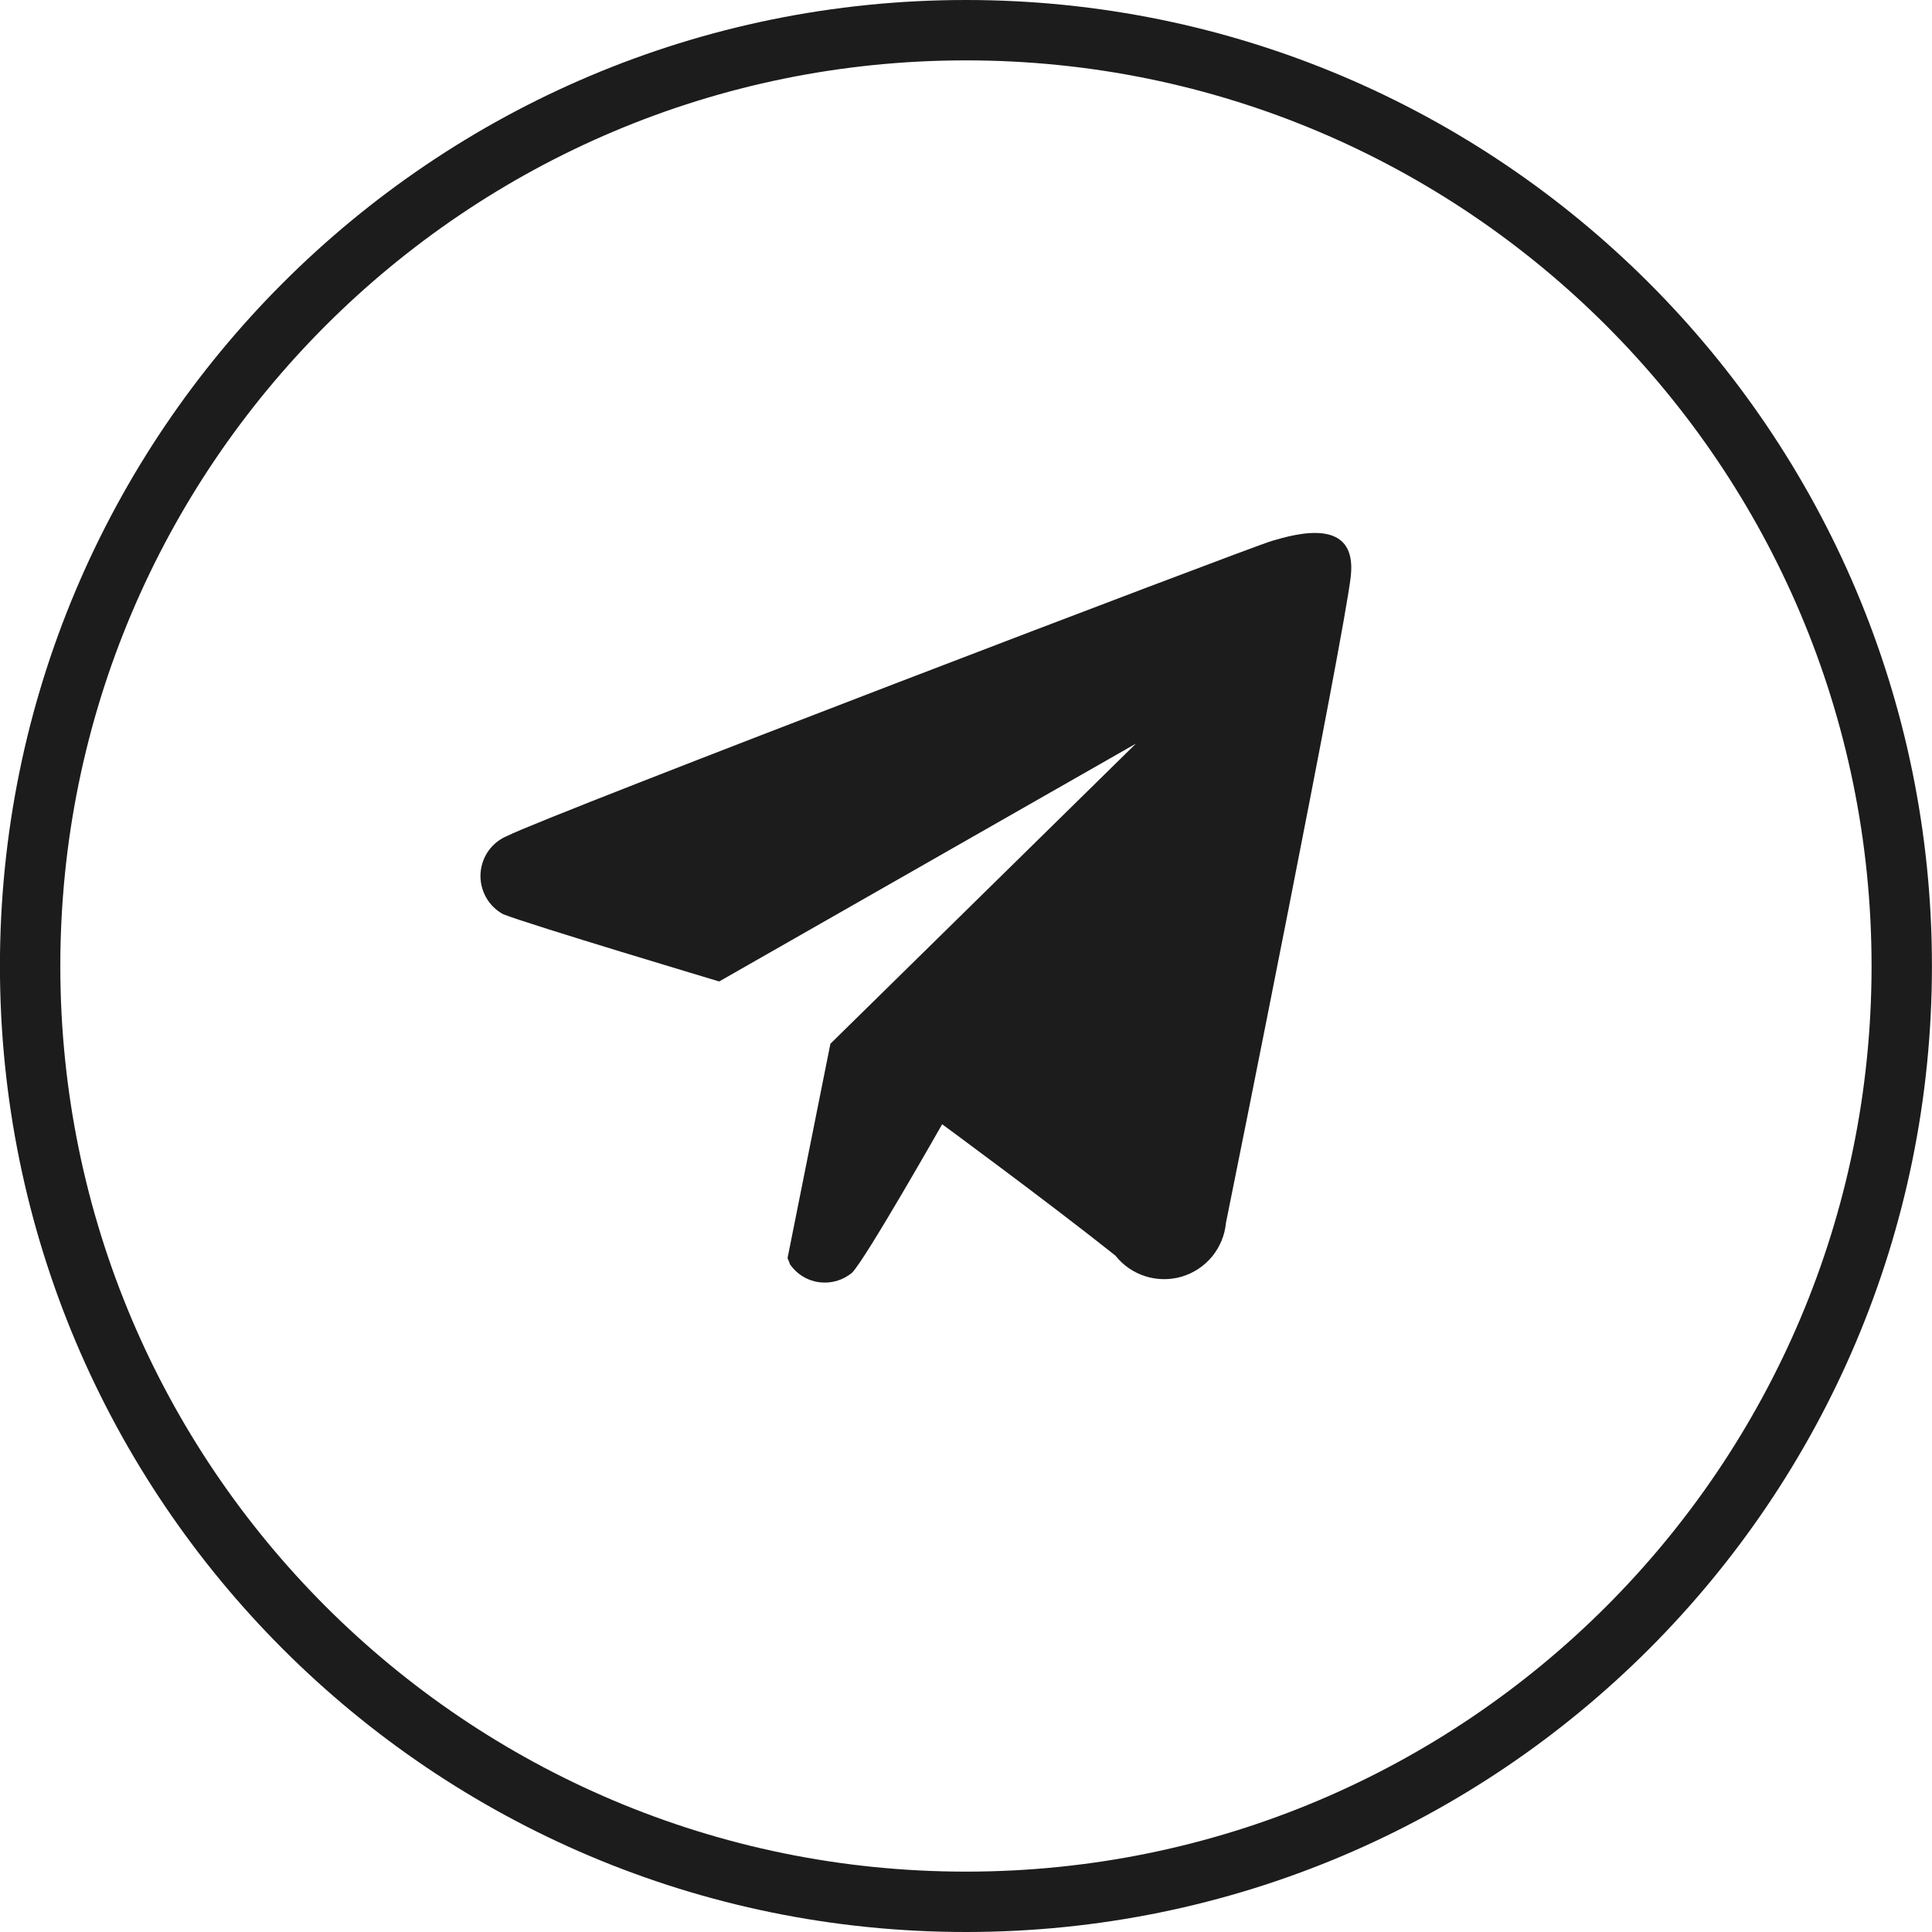
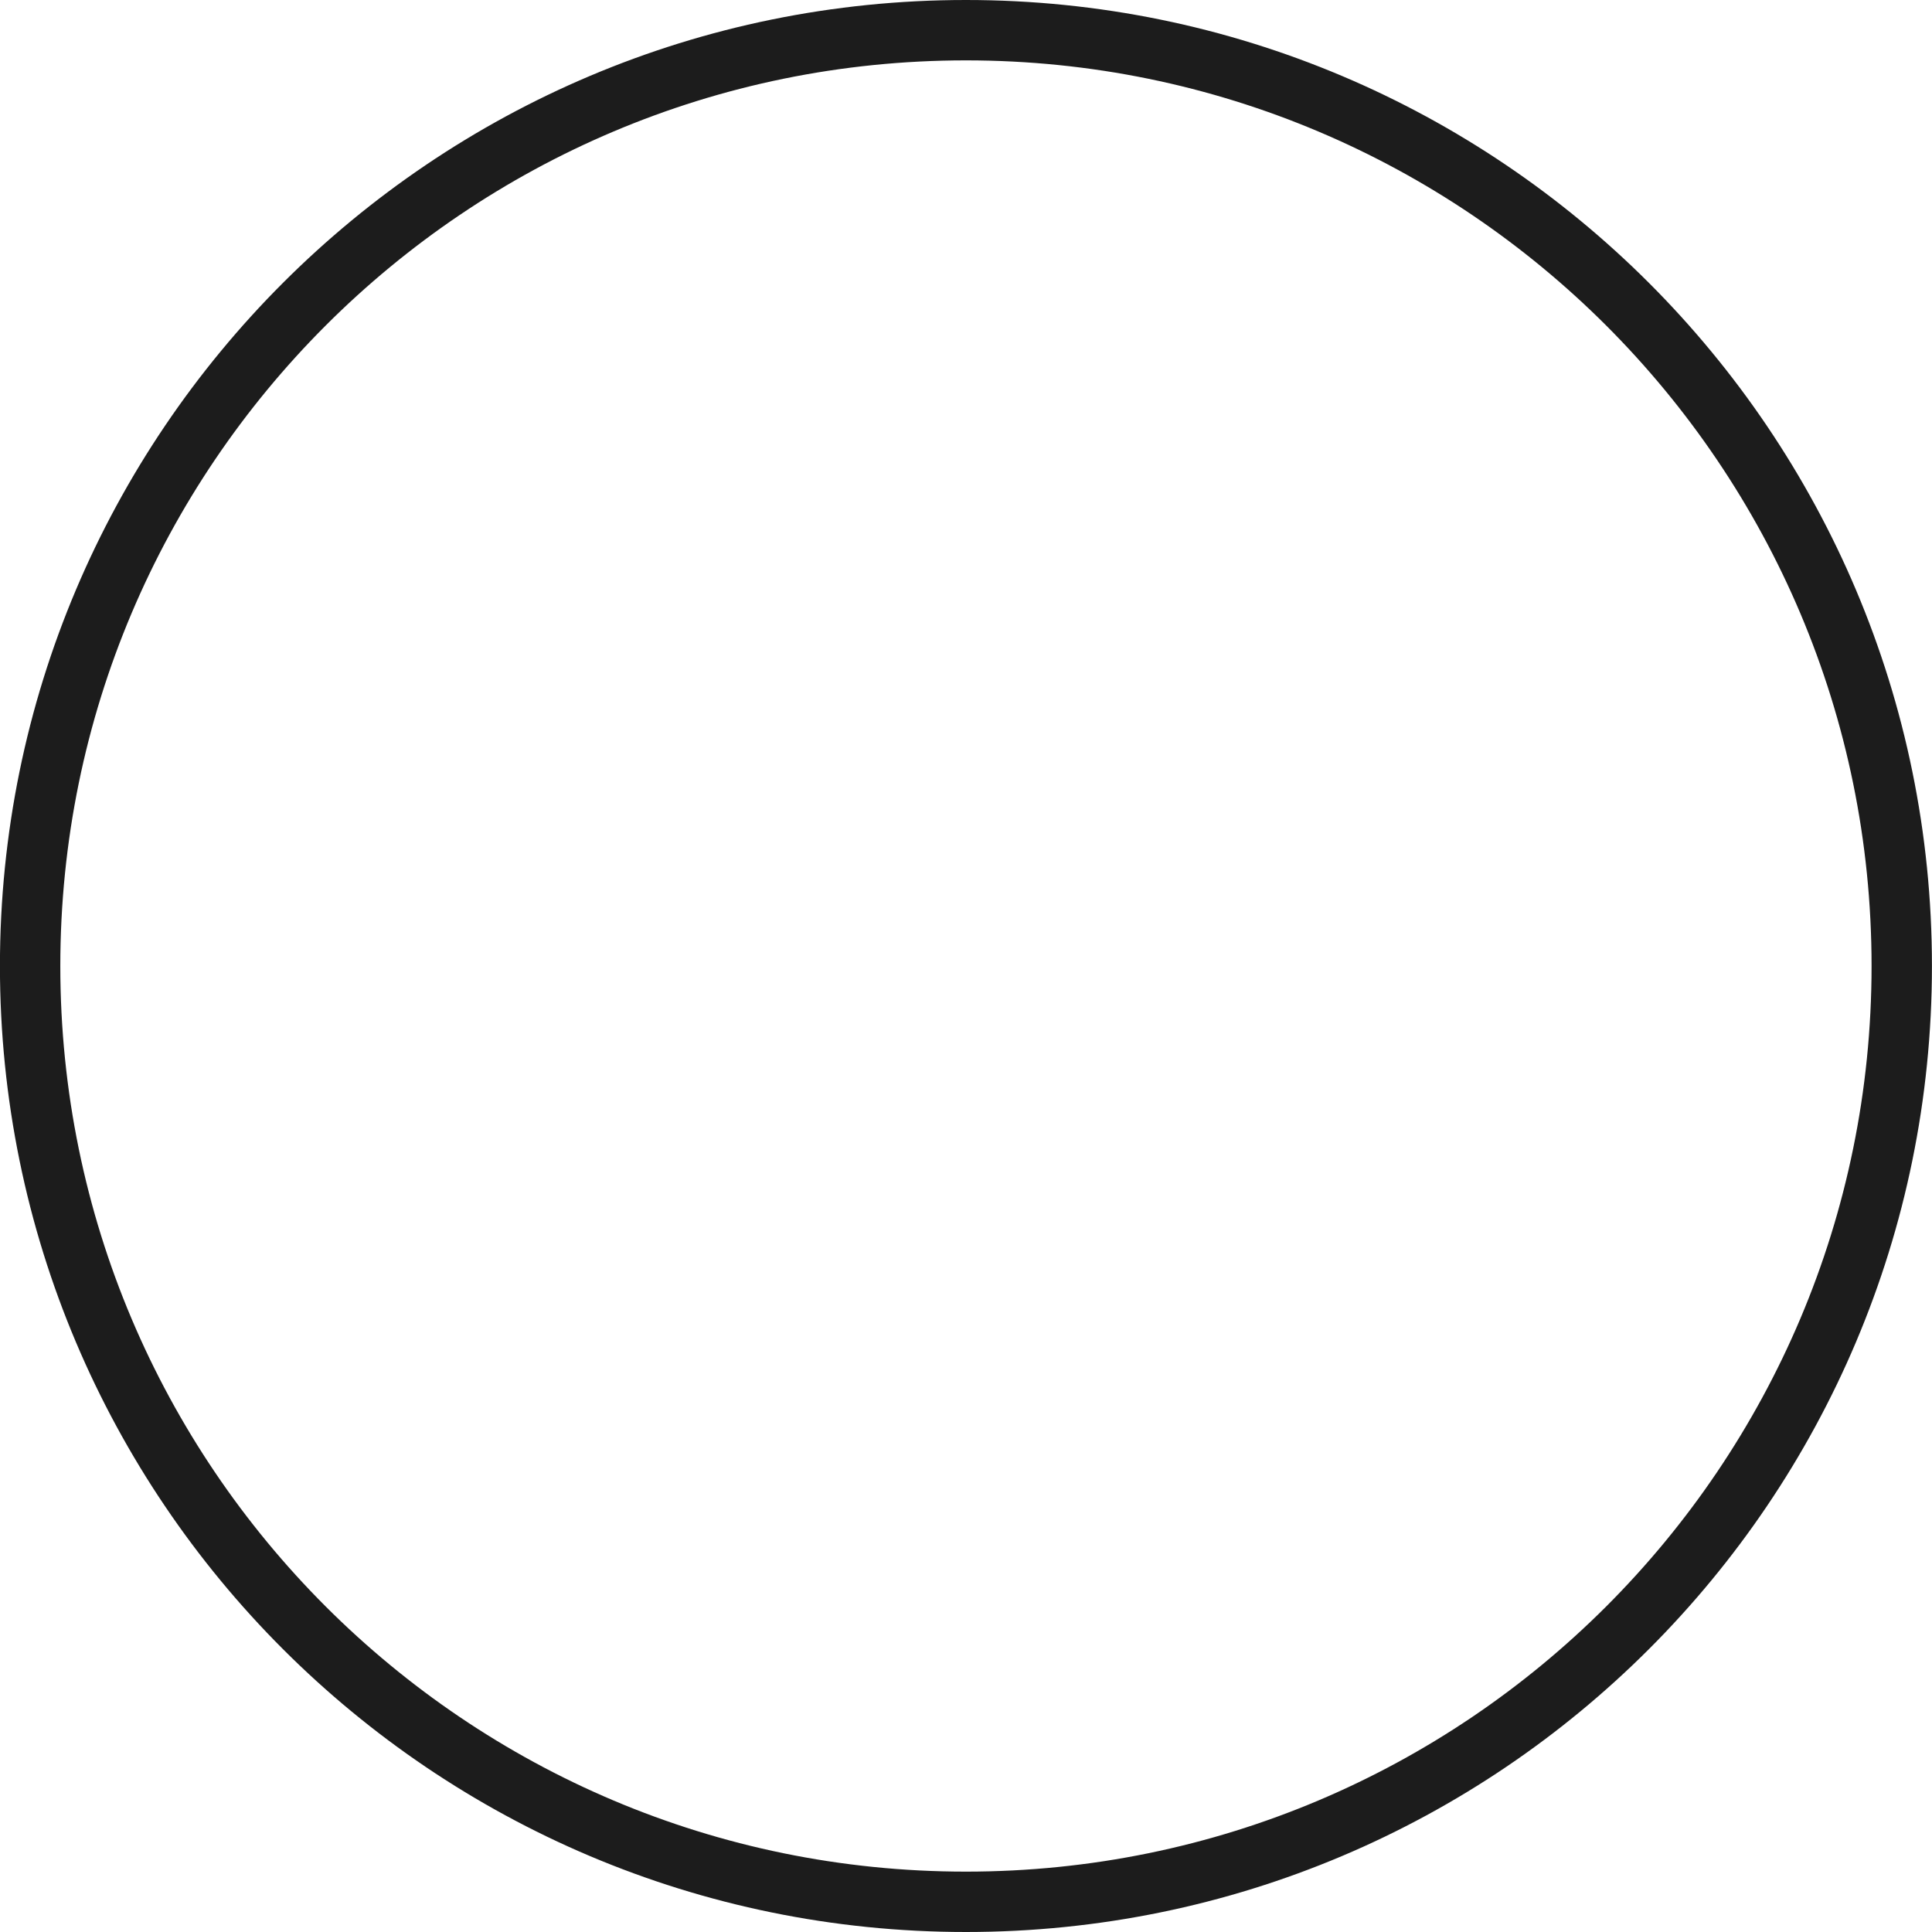
<svg xmlns="http://www.w3.org/2000/svg" width="32" height="32" viewBox="0 0 32 32" fill="none">
  <path d="M15.999 31.5C7.439 31.5 0.499 24.56 0.499 16C0.499 7.44 7.439 0.5 15.999 0.5C24.559 0.5 31.499 7.44 31.499 16C31.499 24.56 24.559 31.5 15.999 31.5Z" stroke="#1C1C1C" />
-   <path fill-rule="evenodd" clip-rule="evenodd" d="M20.306 20.253C20.287 20.457 20.207 20.652 20.077 20.811C19.946 20.97 19.771 21.086 19.574 21.145C19.377 21.203 19.167 21.201 18.971 21.139C18.775 21.077 18.602 20.958 18.475 20.797C17.354 19.905 15.605 18.621 15.605 18.621C15.605 18.621 14.34 20.85 14.114 21.079C14.039 21.142 13.952 21.188 13.858 21.216C13.764 21.243 13.666 21.25 13.569 21.238C13.472 21.225 13.379 21.192 13.296 21.141C13.212 21.09 13.141 21.022 13.085 20.942C13.073 20.907 13.06 20.872 13.044 20.839L13.754 17.288L18.814 12.317L11.912 16.256C11.912 16.256 8.796 15.324 8.333 15.142C8.213 15.076 8.115 14.979 8.049 14.86C7.983 14.741 7.952 14.606 7.959 14.47C7.967 14.334 8.012 14.203 8.091 14.092C8.17 13.981 8.279 13.895 8.405 13.844C9.063 13.508 20.676 9.073 21.067 8.959C21.458 8.844 22.486 8.547 22.373 9.548C22.26 10.549 20.419 19.703 20.306 20.253Z" fill="#1C1C1C" />
</svg>